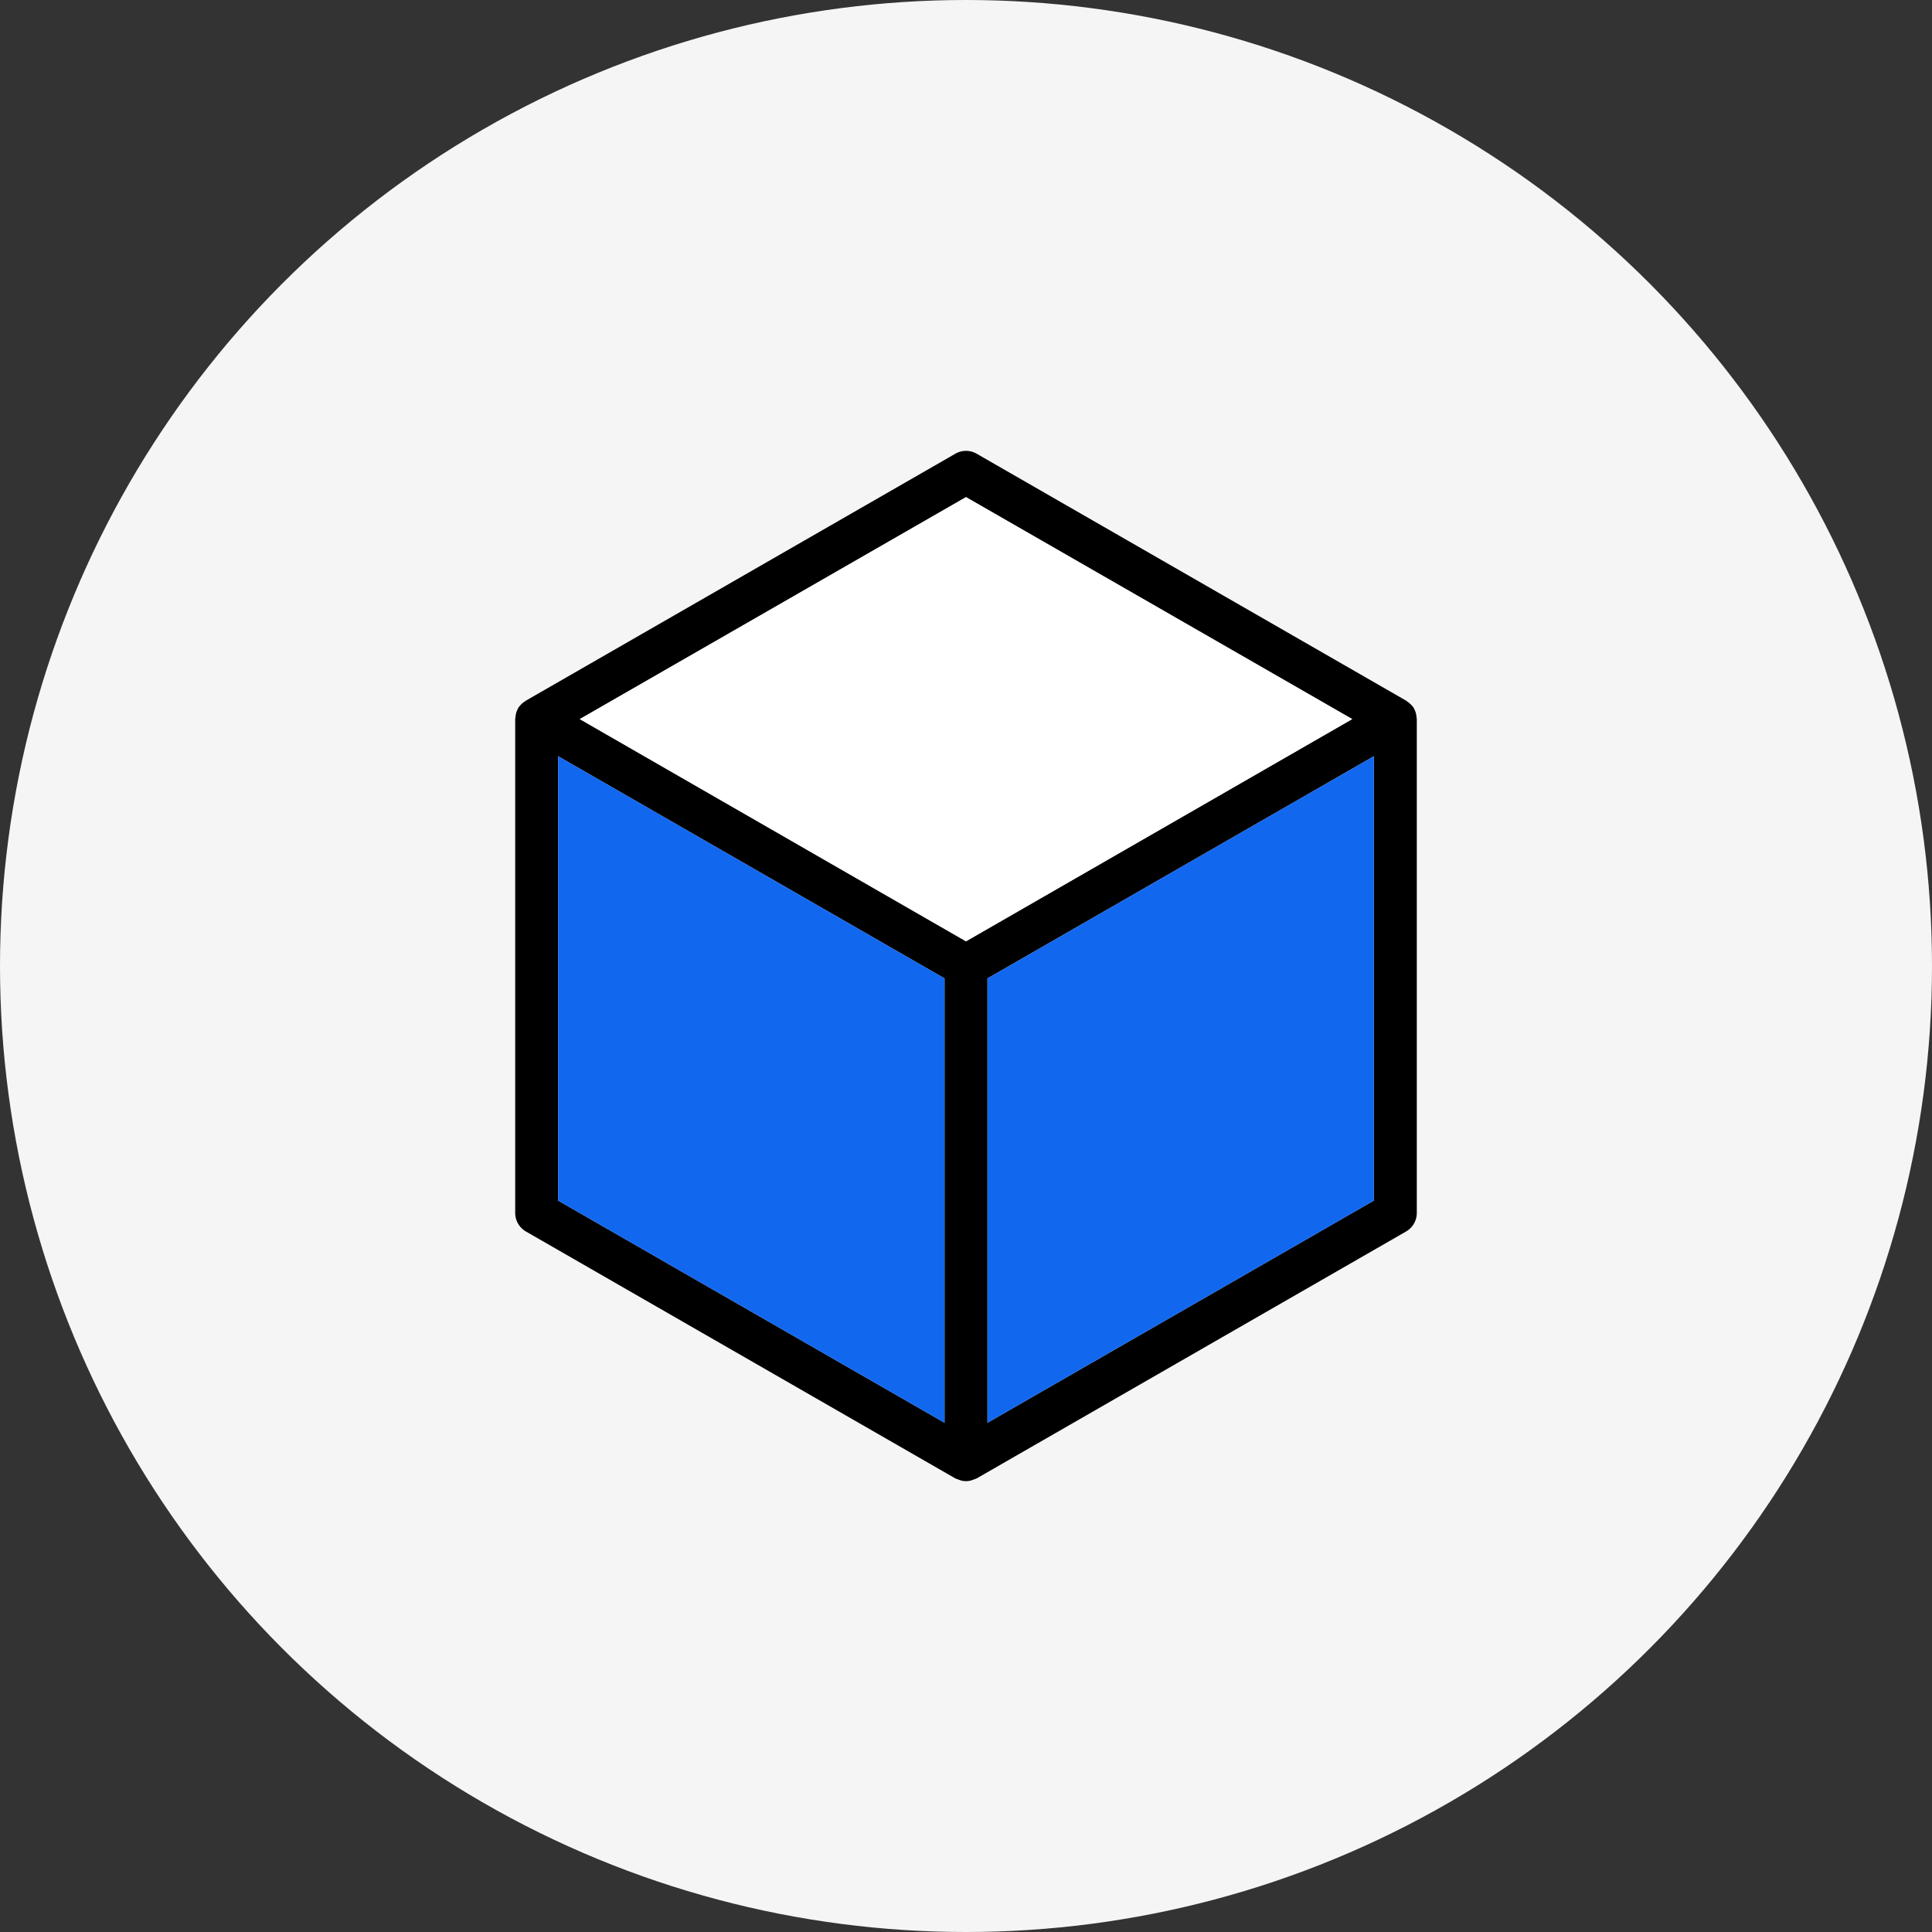
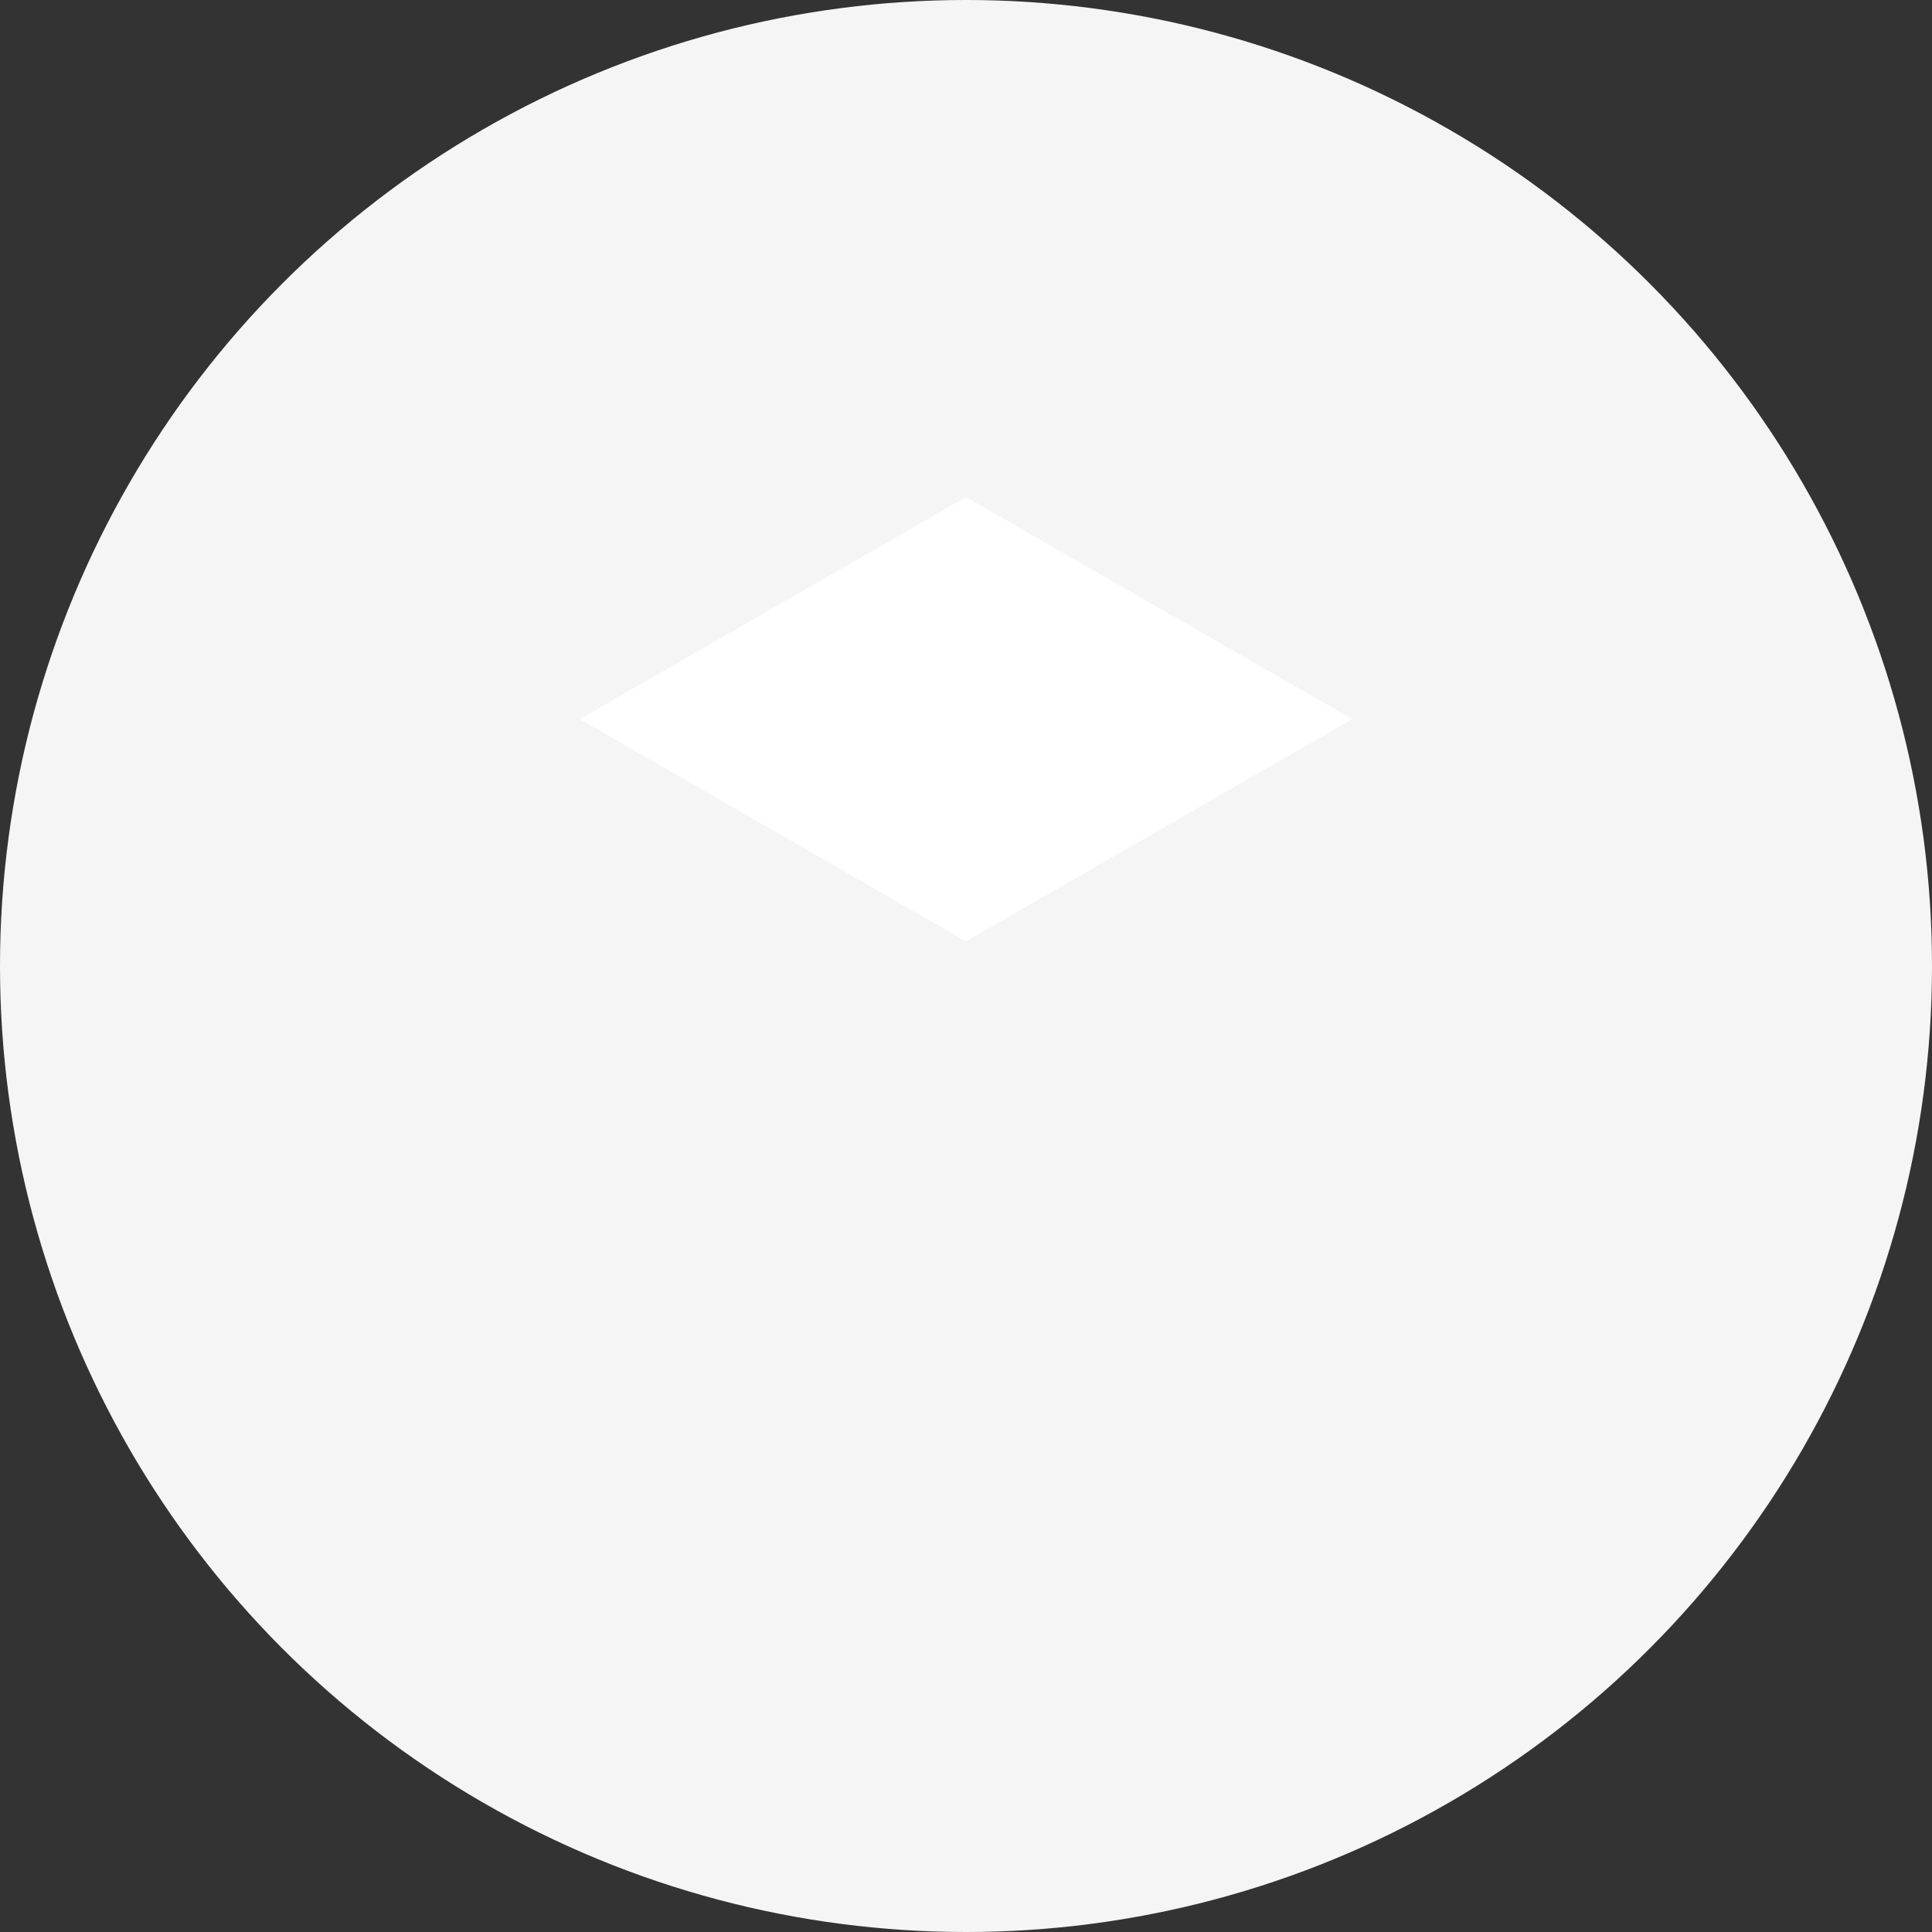
<svg xmlns="http://www.w3.org/2000/svg" width="90" height="90" viewBox="0 0 90 90">
  <rect x="0" y="0" width="90" height="90" fill="#333333" stroke="none" />
  <g id="Group_3131" data-name="Group 3131" transform="translate(-985 -3694)">
    <circle id="Ellipse_10" data-name="Ellipse 10" cx="45" cy="45" r="45" transform="translate(985 3694)" fill="#f5f5f5" />
    <g id="Group_3234" data-name="Group 3234" transform="translate(42 3674.521)">
-       <path id="Path_8376" data-name="Path 8376" d="M1008.99,52.907c0-.03-.01-.06-.01-.09a.925.925,0,0,0-.11-.33v-.01a.979.979,0,0,0-.24-.26.19.19,0,0,0-.07-.05.265.265,0,0,0-.06-.05l-20-11.5a.993.993,0,0,0-1,0l-20,11.5a.265.265,0,0,0-.06.05.39.39,0,0,0-.08.05,1.132,1.132,0,0,0-.23.26v.01a.925.925,0,0,0-.11.33c0,.03-.01.06-.01.09s-.01.05-.01.07v23a1,1,0,0,0,.5.87l20,11.5c.02.01.05.02.07.03l.09.03a.861.861,0,0,0,.68,0l.09-.03a.487.487,0,0,1,.07-.03l20-11.5a1,1,0,0,0,.5-.87v-23C1009,52.957,1008.99,52.927,1008.99,52.907ZM987,85.757l-18-10.35v-20.7l18,10.35Zm1-22.429L970.01,52.977,988,42.638l17.99,10.339Zm19,12.079-18,10.35v-20.7l18-10.35Z" />
-       <path id="Path_8377" data-name="Path 8377" d="M987,65.057v20.7l-18-10.35v-20.7Z" fill="#1267ef" />
-       <path id="Path_8378" data-name="Path 8378" d="M1007,54.707v20.7l-18,10.35v-20.7Z" fill="#1267ef" />
      <path id="Path_8379" data-name="Path 8379" d="M1005.99,52.977,988,63.328l-17.99-10.35L988,42.638Z" fill="#fff" />
    </g>
  </g>
</svg>